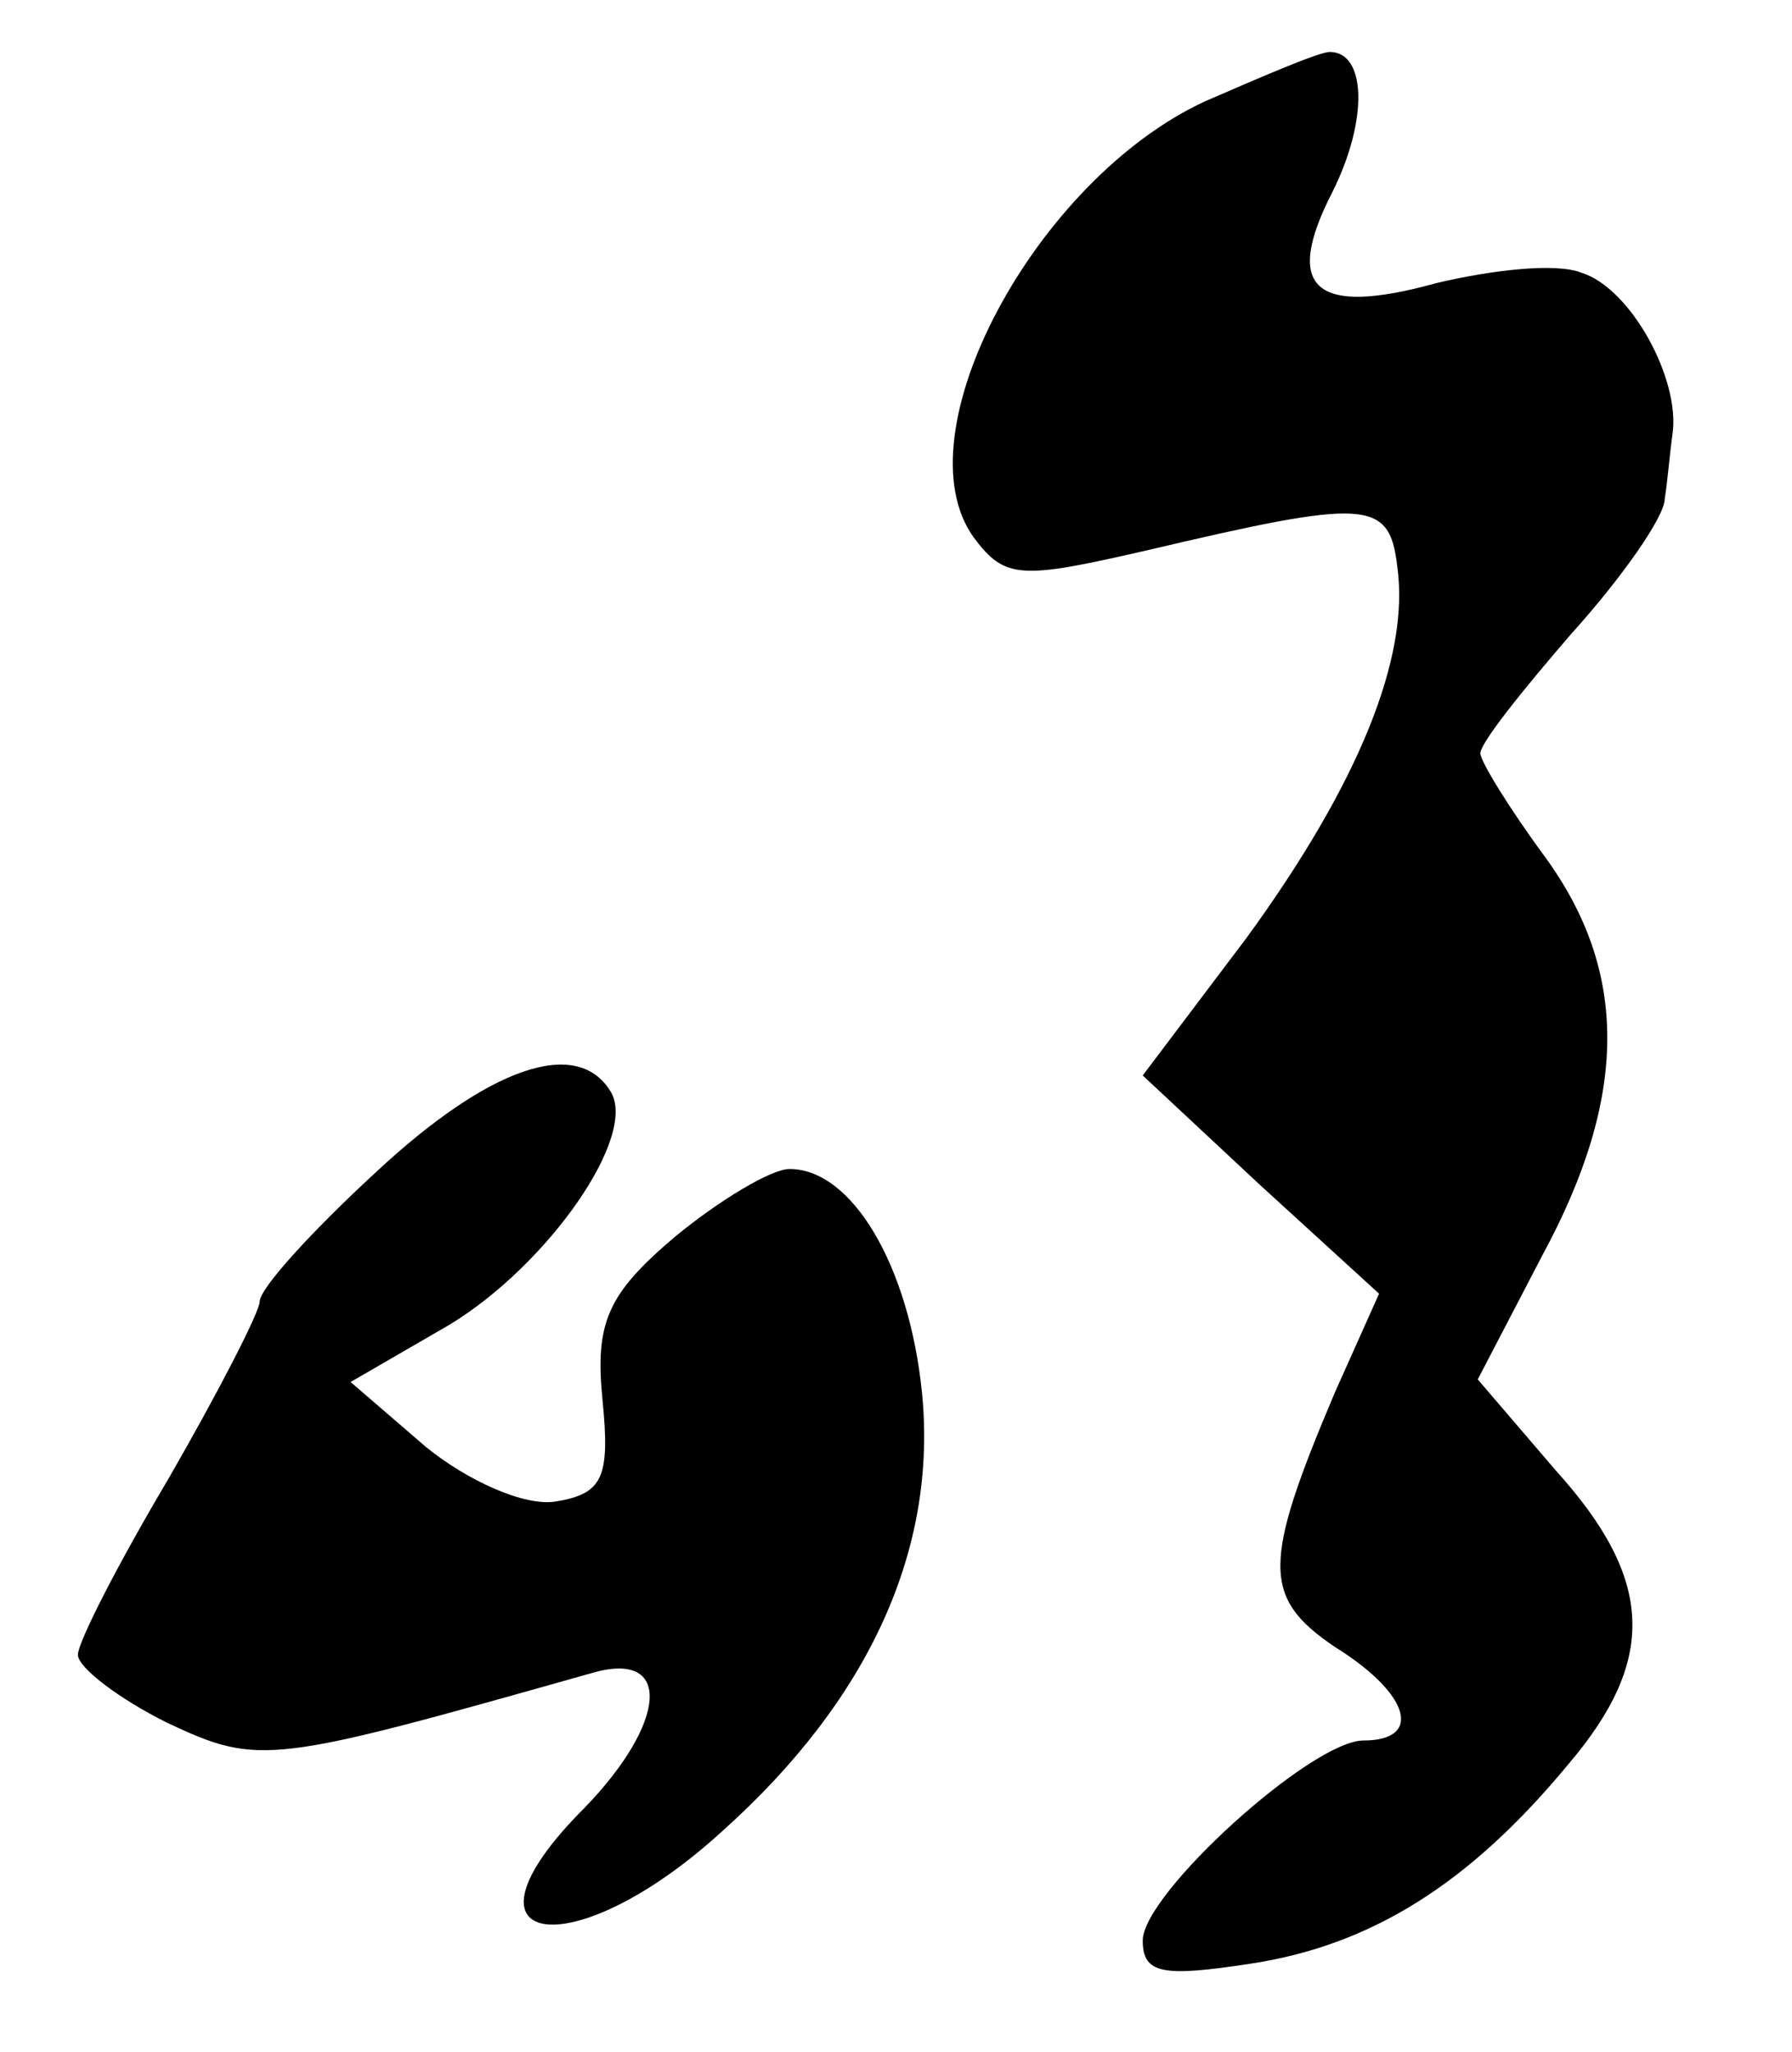
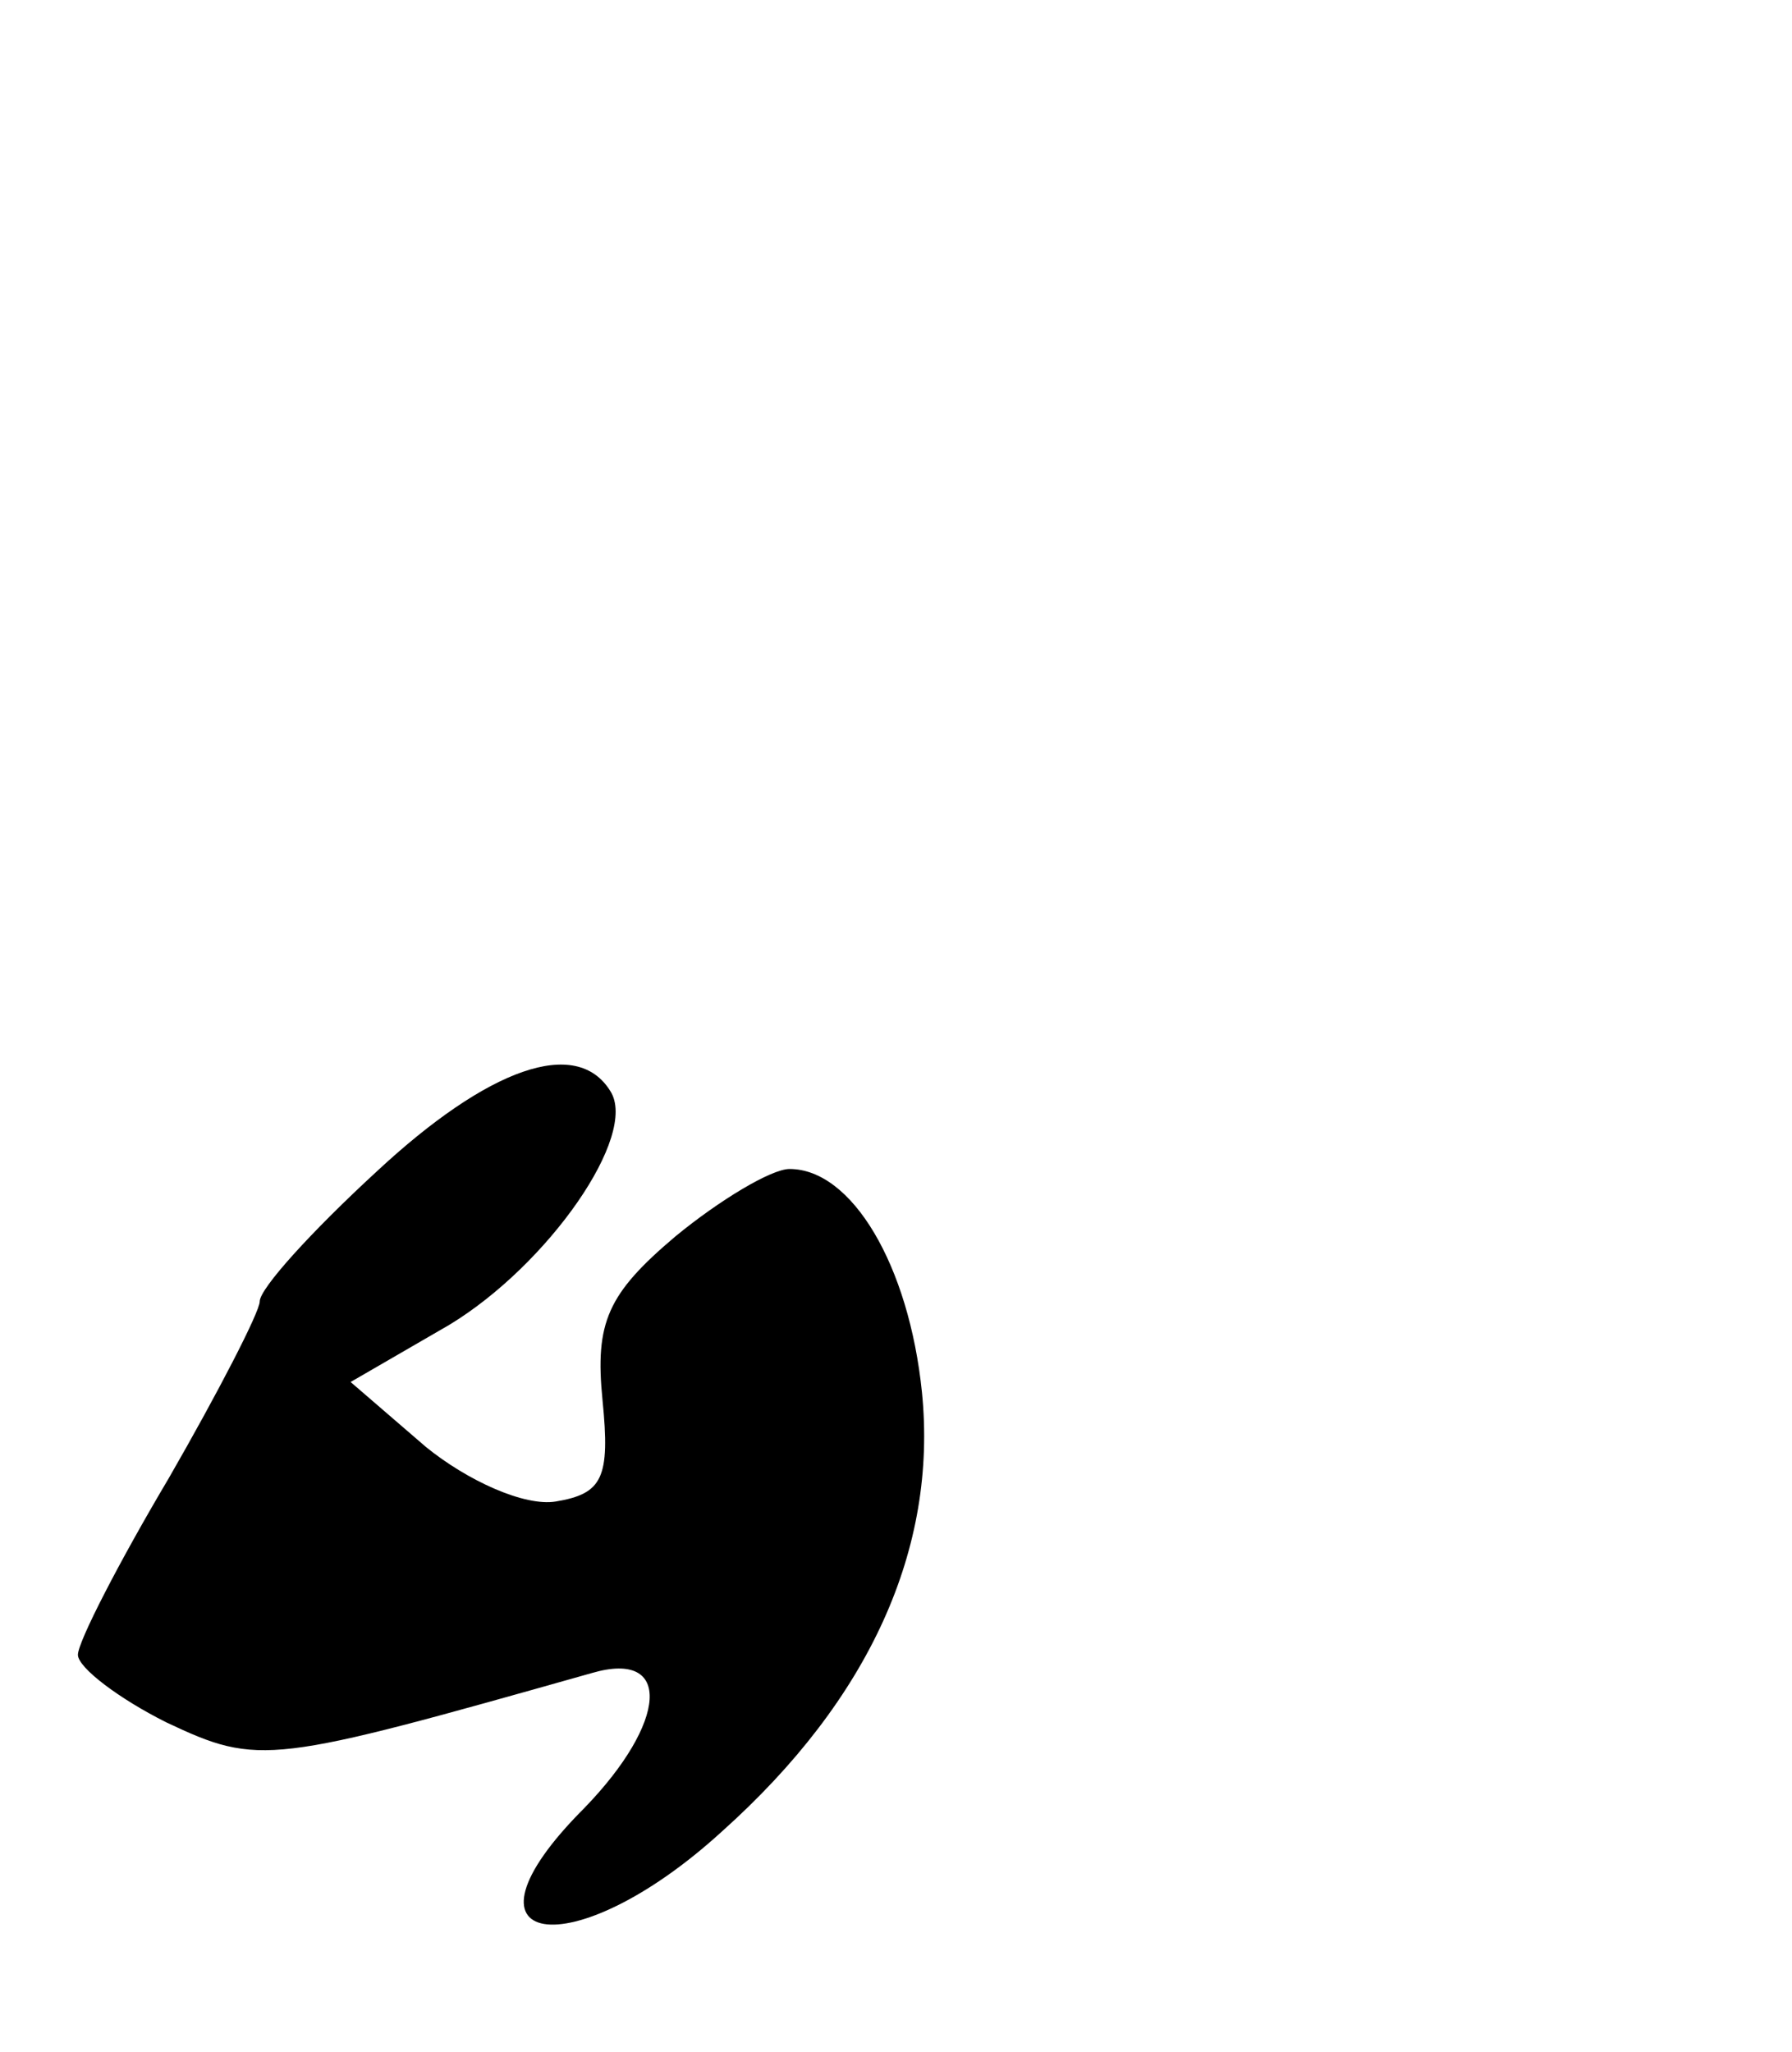
<svg xmlns="http://www.w3.org/2000/svg" version="1.0" width="69pt" height="79pt" viewBox="0 0 69 79" preserveAspectRatio="xMidYMid meet">
  <g transform="translate(0,79) scale(0.1,-0.1)" fill="#000000" stroke="none">
-     <path d="M464 751 c-65 -30 -118 -128 -89 -168 12 -16 18 -16 66 -5 85 20 94 20 97 -6 5 -35 -15 -84 -58 -143 l-40 -53 45 -42 46 -42 -17 -38 c-28 -66 -28 -79 0 -98 29 -18 34 -36 11 -36 -20 0 -85 -59 -85 -77 0 -13 8 -14 41 -9 47 7 85 31 123 77 34 40 33 71 -5 113 l-30 35 25 48 c33 61 33 109 1 153 -14 19 -25 37 -25 40 0 4 16 24 35 46 19 21 36 45 36 52 1 6 2 18 3 25 3 21 -16 56 -35 62 -10 4 -35 1 -56 -4 -47 -13 -59 -2 -40 35 14 28 13 54 -1 54 -4 0 -25 -9 -48 -19z" />
    <path d="M145 339 c-25 -23 -45 -45 -45 -50 0 -4 -16 -35 -35 -68 -19 -32 -35 -63 -35 -68 0 -5 16 -17 34 -26 36 -17 40 -16 164 19 31 9 29 -19 -3 -52 -54 -54 -5 -62 53 -9 57 51 83 109 77 169 -5 49 -27 86 -51 86 -7 0 -27 -12 -44 -26 -26 -22 -31 -33 -28 -63 3 -30 0 -36 -18 -39 -12 -2 -34 8 -50 21 l-29 25 38 22 c38 23 73 73 62 90 -13 21 -47 9 -90 -31z" />
  </g>
</svg>